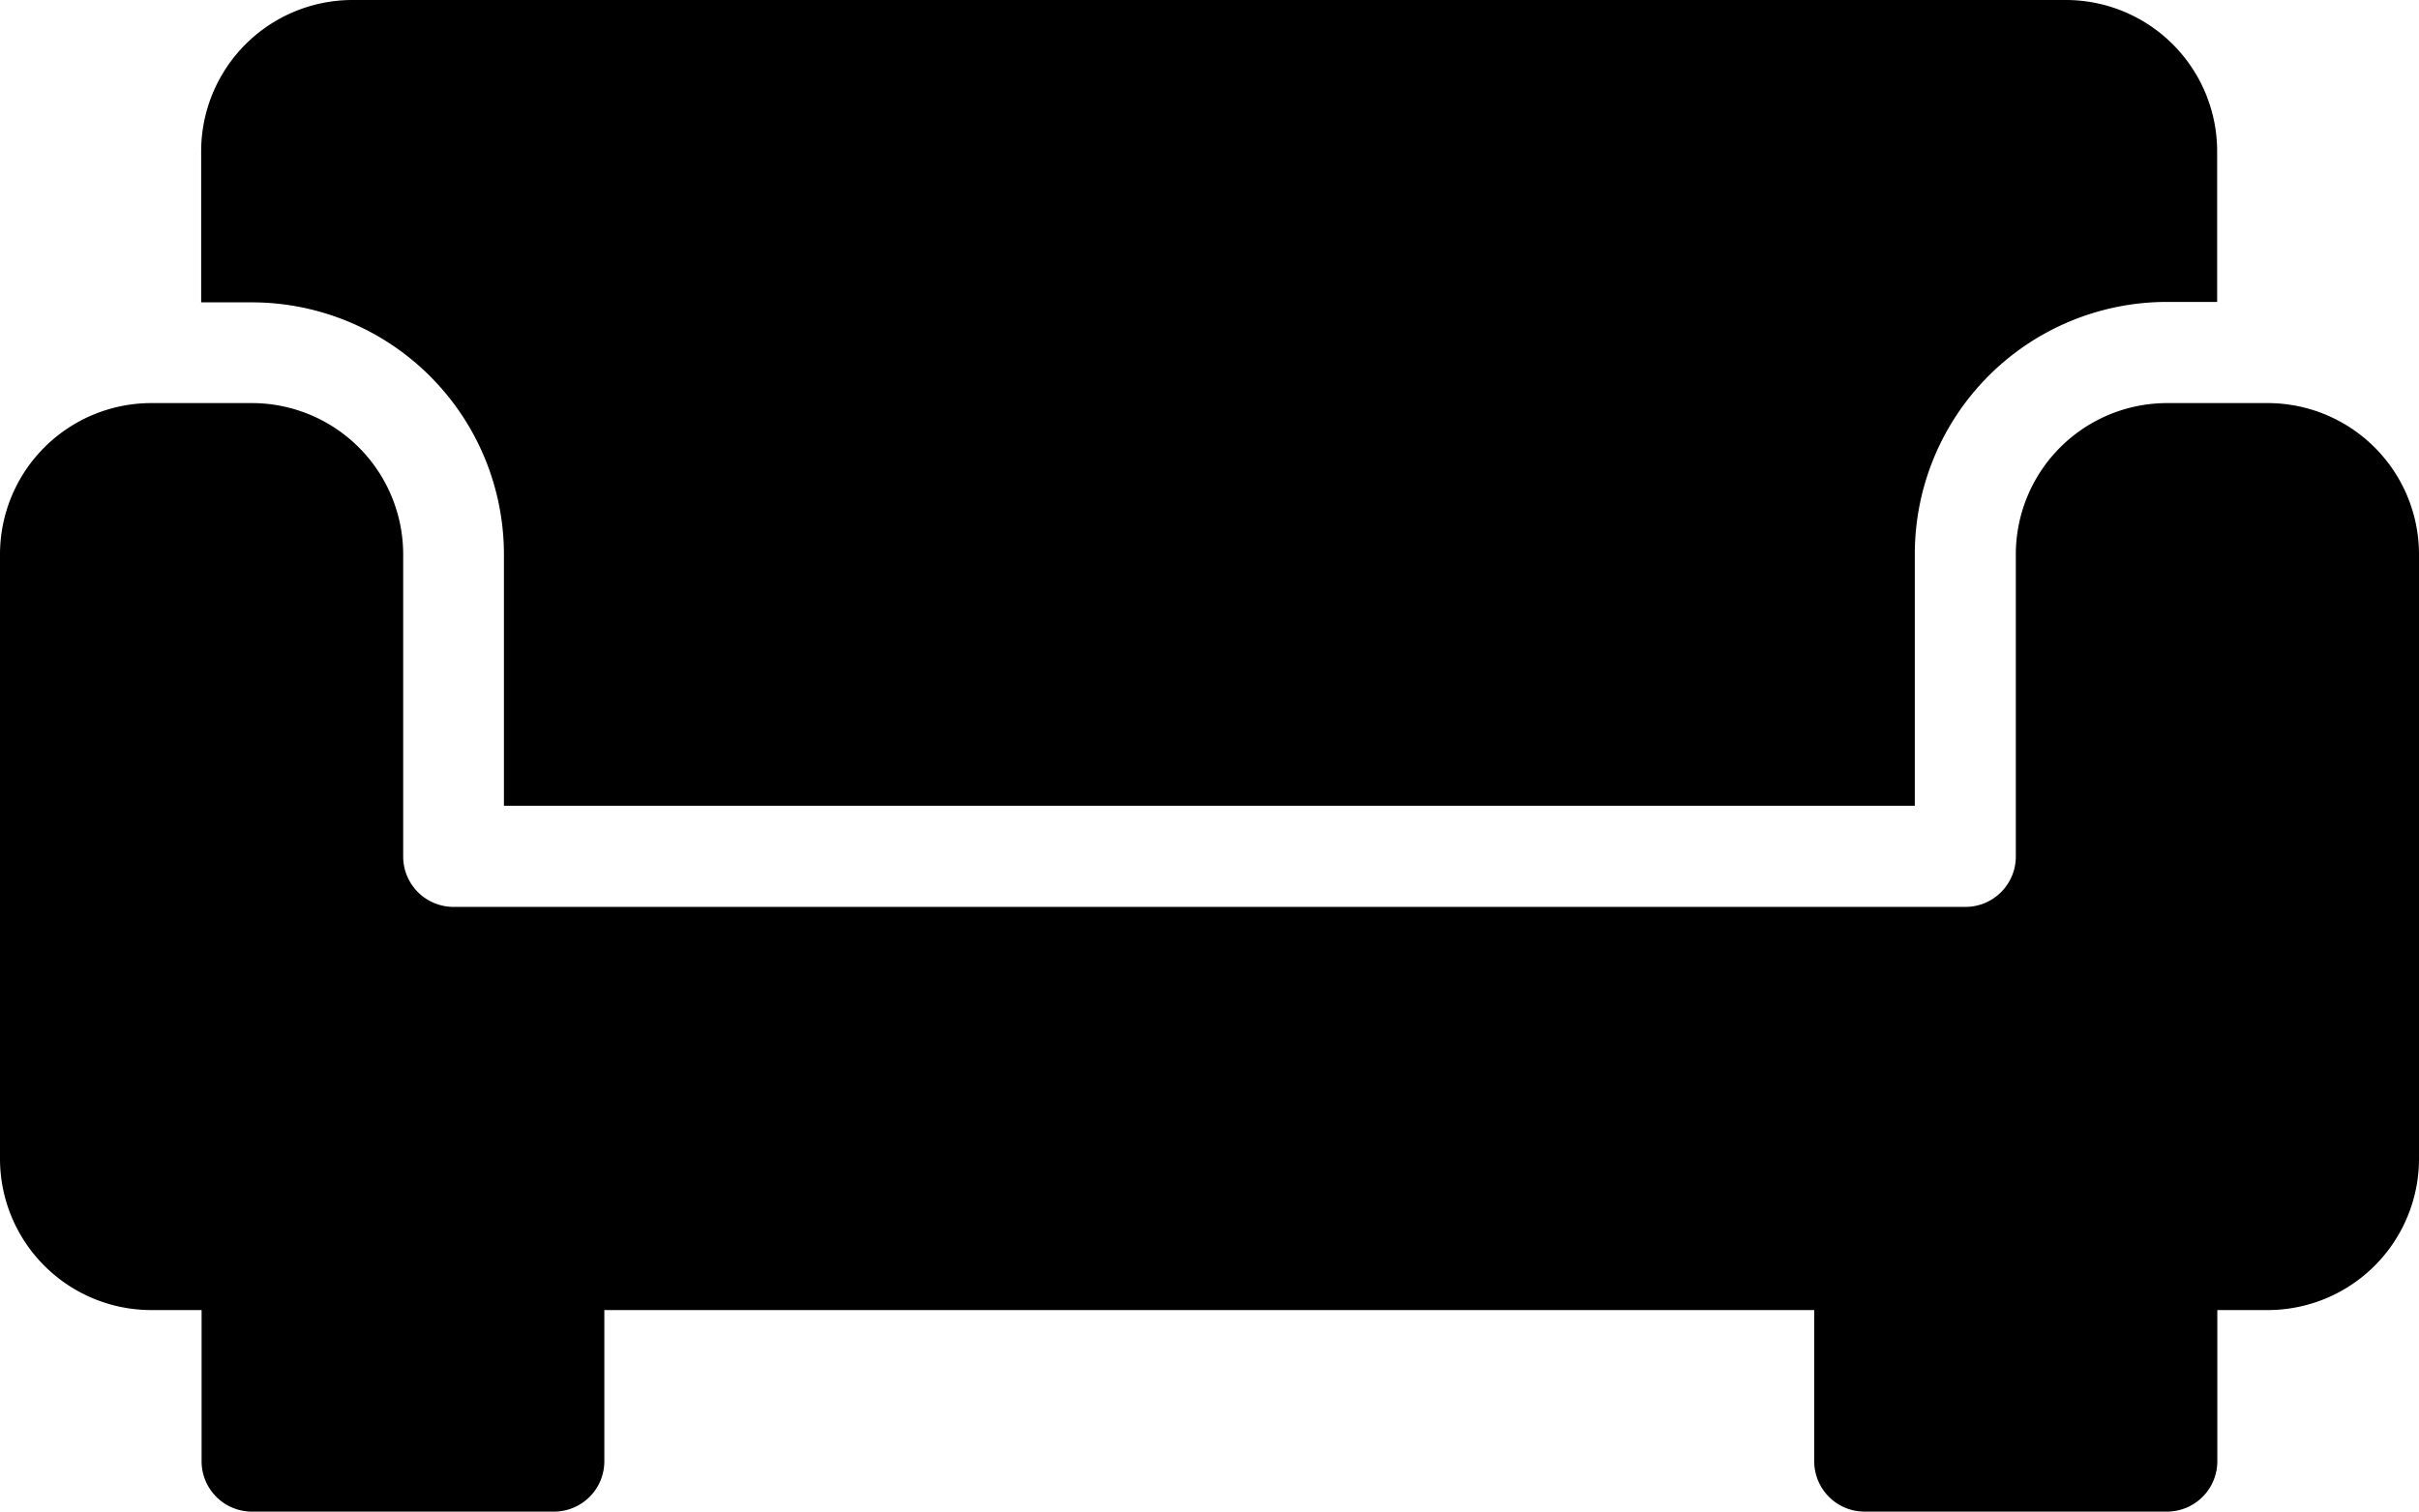
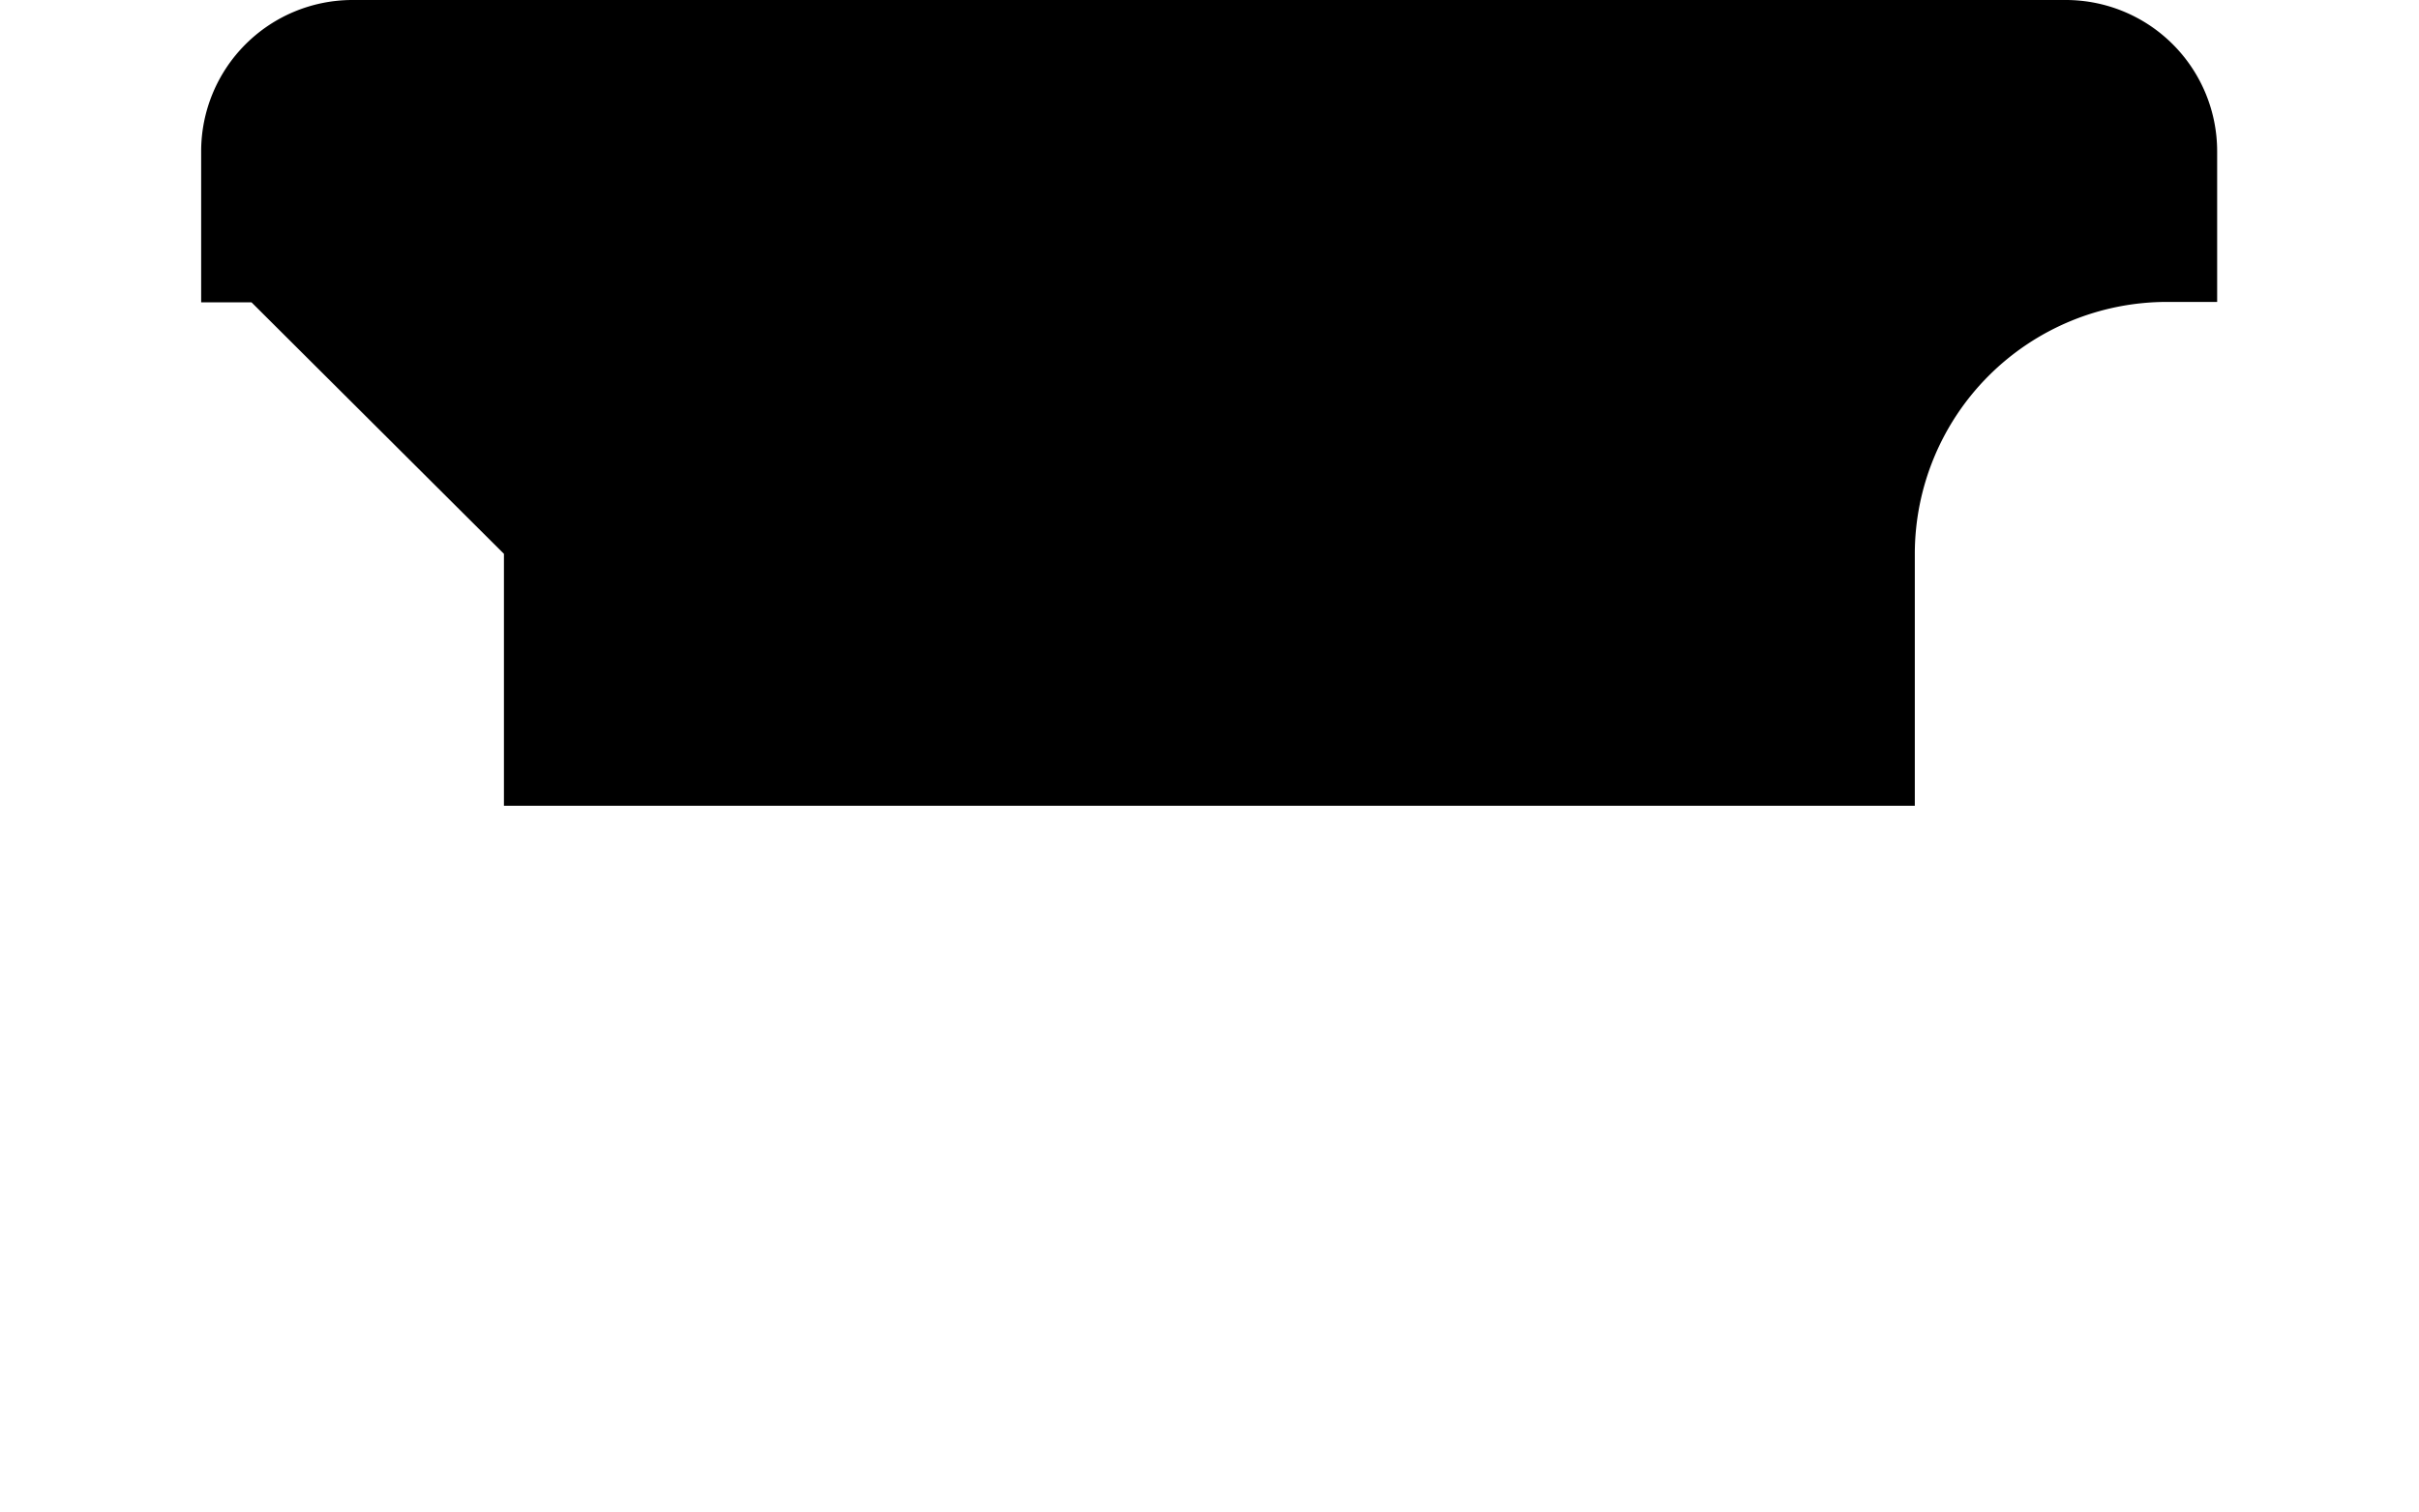
<svg xmlns="http://www.w3.org/2000/svg" viewBox="0 0 27.947 17.468">
  <g id="Group_247" data-name="Group 247">
-     <path id="Path_174" class="cls-1" data-name="Path 174" d="M46.16 102.4v2.911h16.3V102.4a2.914 2.914 0 012.911-2.911h.582v-1.742A1.749 1.749 0 0064.209 96h-19.8a1.749 1.749 0 00-1.747 1.747v1.747h.582a2.914 2.914 0 012.916 2.906z" transform="translate(-40.338 -96)" />
-     <path id="Path_175" class="cls-1" data-name="Path 175" d="M26.2 181.333h-1.164a1.749 1.749 0 00-1.747 1.747v3.493a.582.582 0 01-.582.582H5.24a.582.582 0 01-.582-.582v-3.493a1.749 1.749 0 00-1.747-1.747H1.747A1.749 1.749 0 000 183.08v6.987a1.749 1.749 0 001.747 1.747h.582v1.747a.582.582 0 00.582.582H6.4a.582.582 0 00.582-.582v-1.747H20.96v1.747a.582.582 0 00.582.582h3.493a.582.582 0 00.582-.582v-1.747h.583a1.749 1.749 0 001.747-1.747v-6.987a1.749 1.749 0 00-1.747-1.747z" transform="translate(0 -176.675)" />
+     <path id="Path_174" class="cls-1" data-name="Path 174" d="M46.16 102.4v2.911h16.3V102.4a2.914 2.914 0 012.911-2.911h.582v-1.742A1.749 1.749 0 0064.209 96h-19.8a1.749 1.749 0 00-1.747 1.747v1.747h.582z" transform="translate(-40.338 -96)" />
  </g>
</svg>